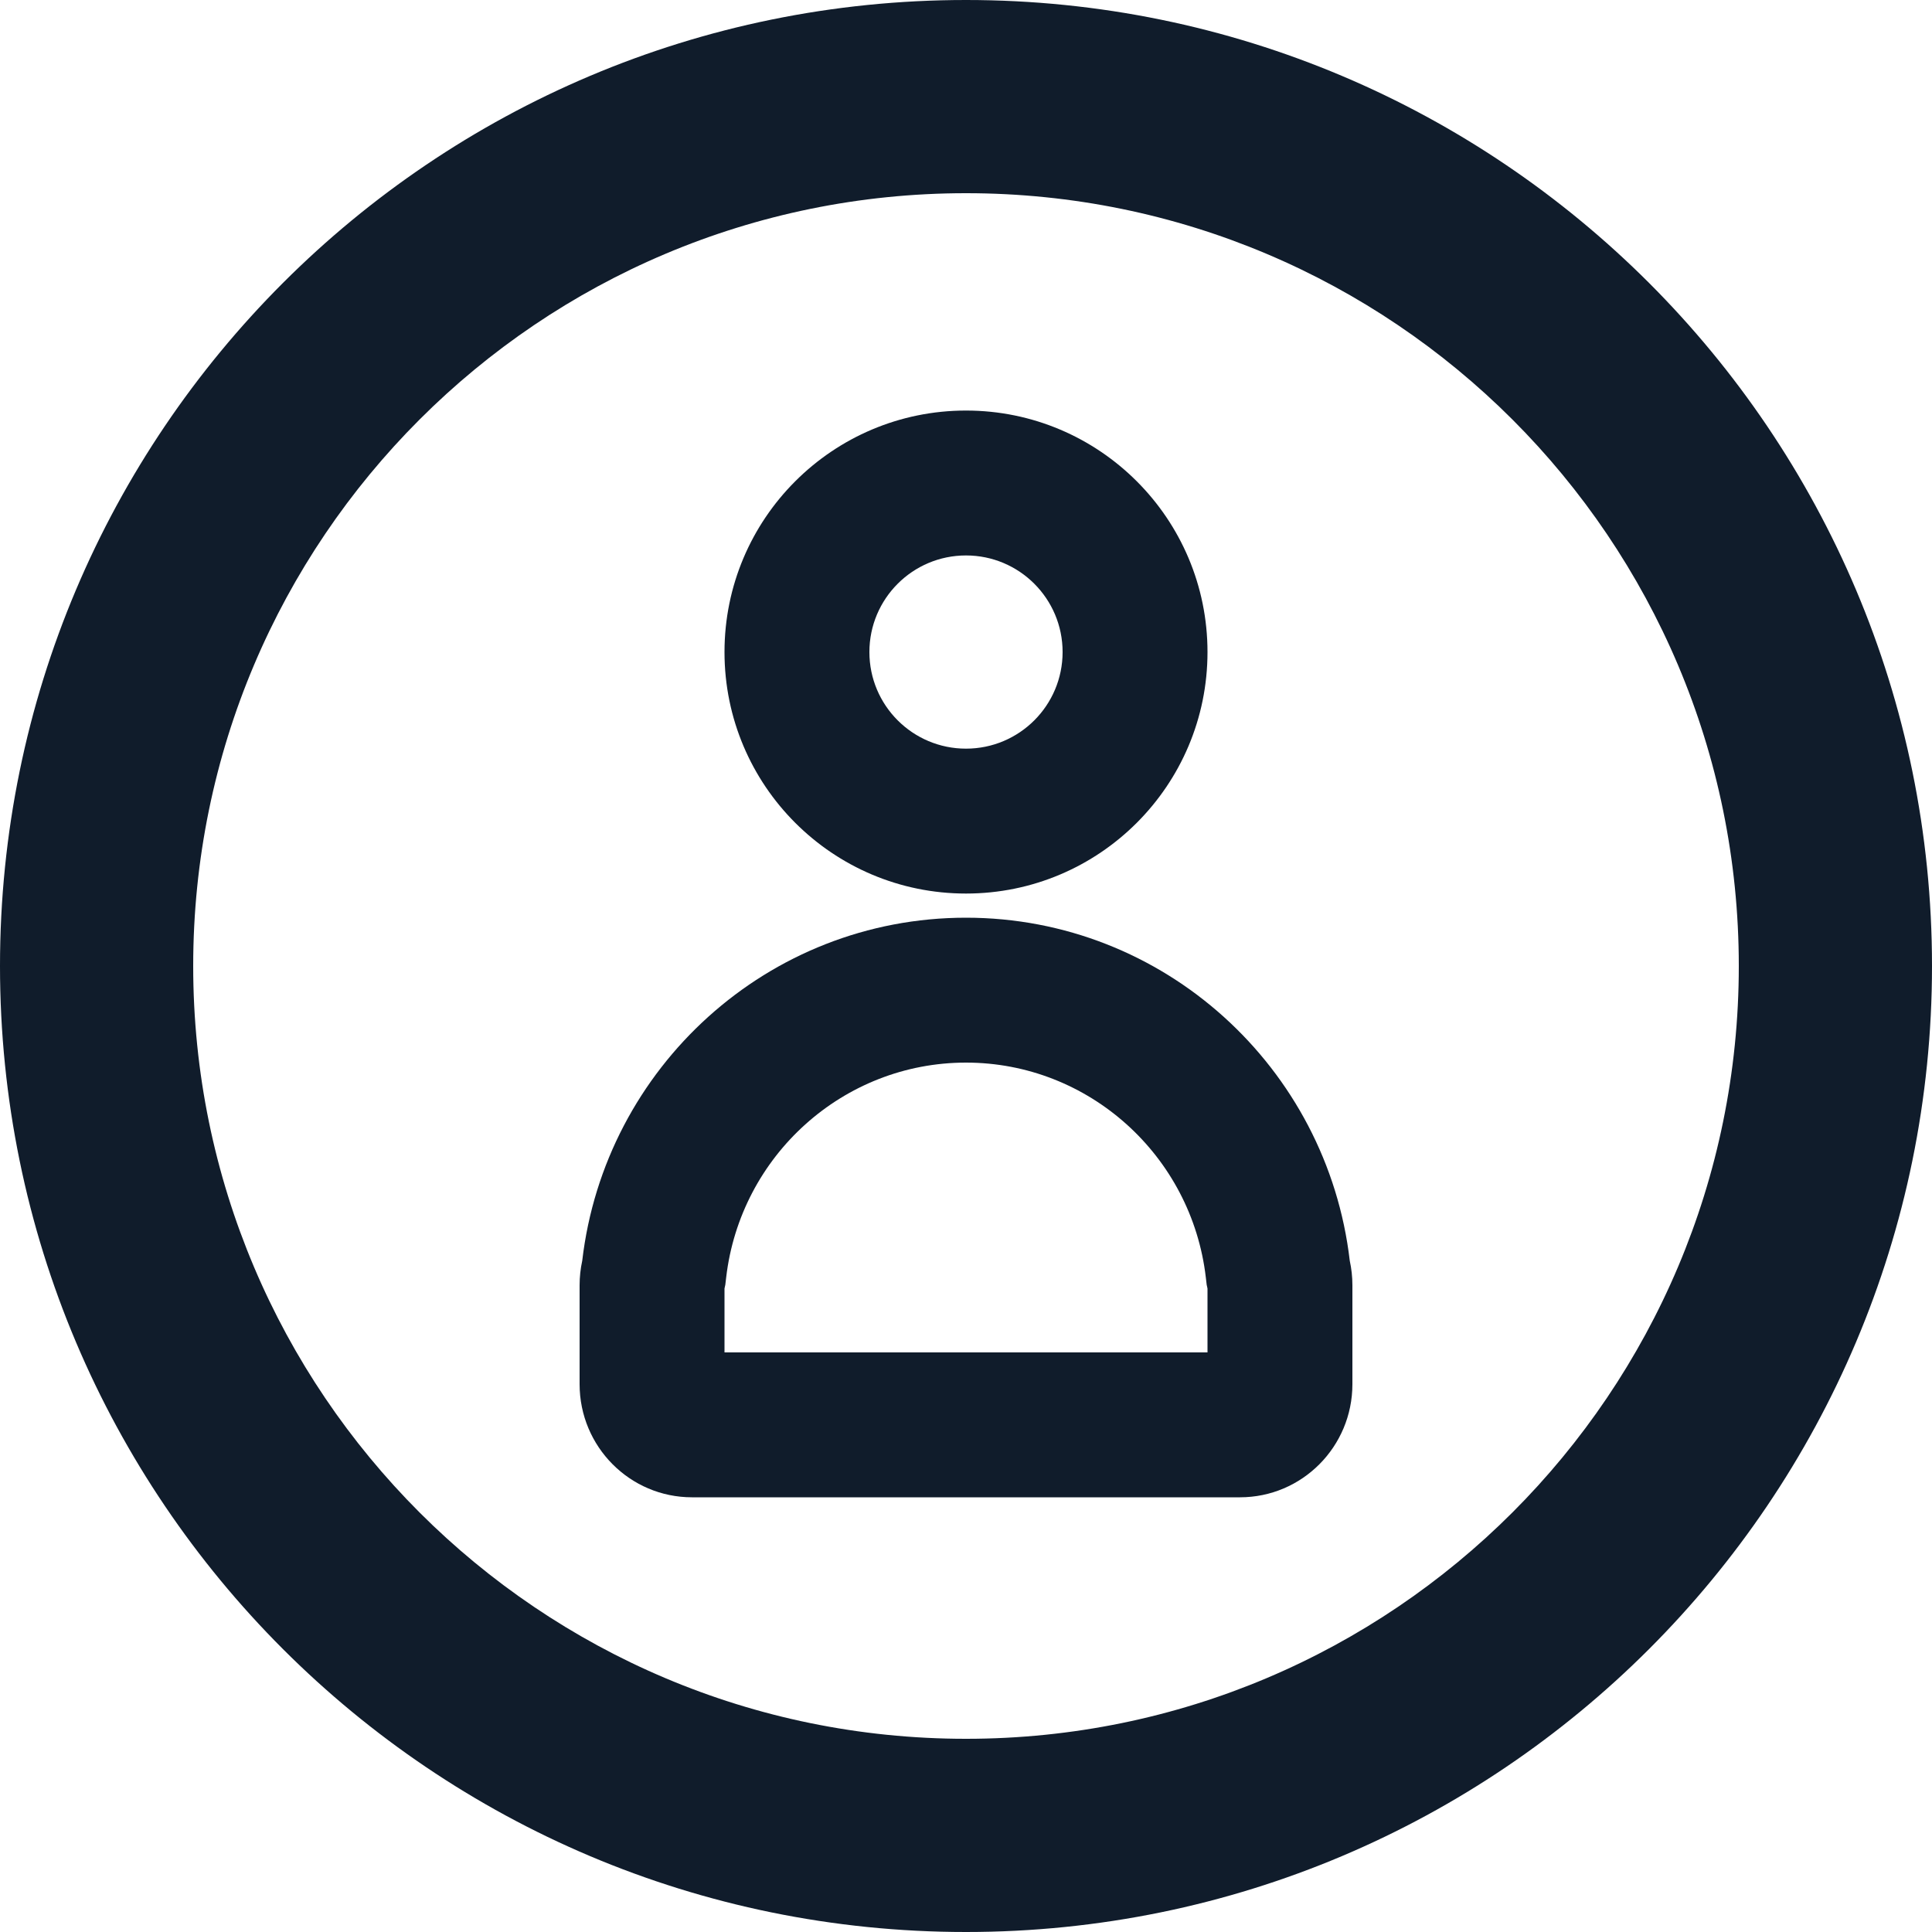
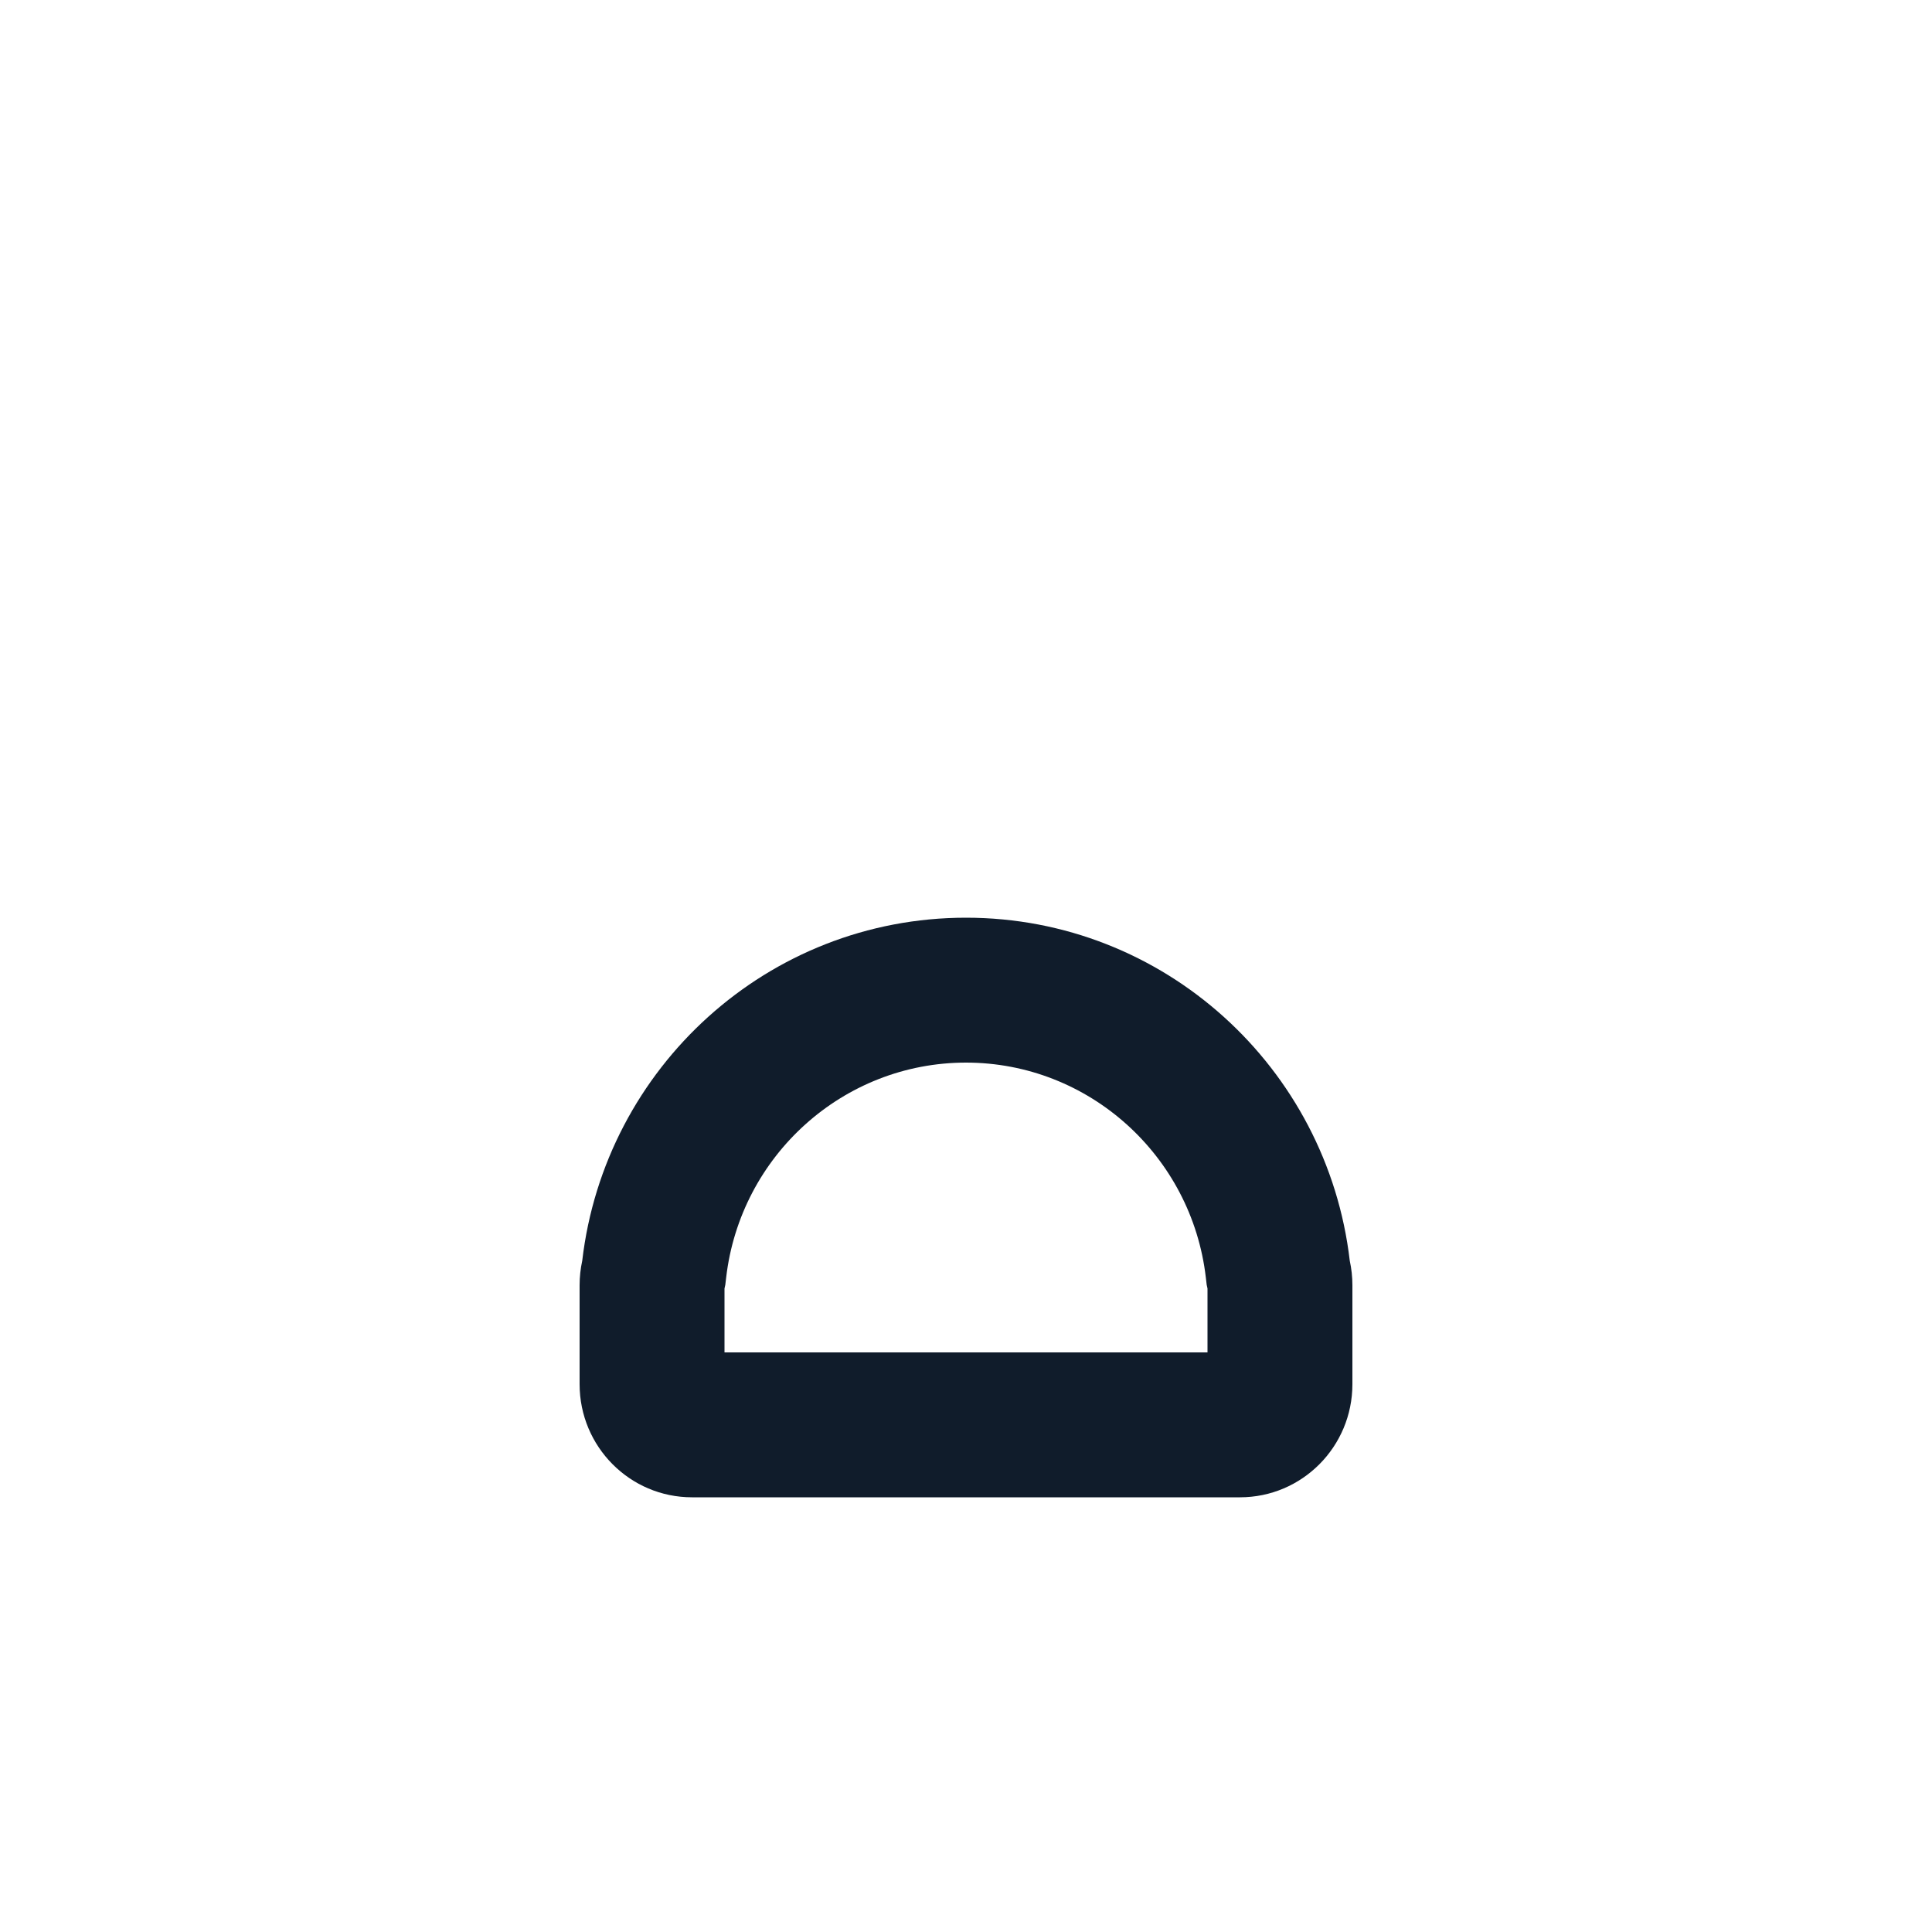
<svg xmlns="http://www.w3.org/2000/svg" width="80" height="80" viewBox="0 0 80 80" fill="none">
-   <path fill-rule="evenodd" clip-rule="evenodd" d="M40 72C57.673 72 72 57.673 72 40C72 22.327 57.673 8 40 8C22.327 8 8 22.327 8 40C8 57.673 22.327 72 40 72ZM40 80C62.091 80 80 62.091 80 40C80 17.909 62.091 0 40 0C17.909 0 0 17.909 0 40C0 62.091 17.909 80 40 80Z" fill="#101C2B" />
  <path fill-rule="evenodd" clip-rule="evenodd" d="M49.966 53.198L49.931 52.899C49.345 47.861 45.091 44 40 44C34.909 44 30.655 47.861 30.069 52.899L30.034 53.198L30 53.355V56H50V53.355L49.966 53.198ZM24.109 52.206C24.038 52.532 24 52.871 24 53.219V57.317C24 59.903 26.084 62 28.654 62H51.346C53.916 62 56 59.903 56 57.317V53.219C56 52.871 55.962 52.532 55.891 52.206C54.96 44.207 48.2 38 40 38C31.799 38 25.04 44.207 24.109 52.206Z" fill="#101C2B" />
-   <path fill-rule="evenodd" clip-rule="evenodd" d="M40 31C42.209 31 44 29.209 44 27C44 24.791 42.209 23 40 23C37.791 23 36 24.791 36 27C36 29.209 37.791 31 40 31ZM40 37C45.523 37 50 32.523 50 27C50 21.477 45.523 17 40 17C34.477 17 30 21.477 30 27C30 32.523 34.477 37 40 37Z" fill="#101C2B" />
</svg>